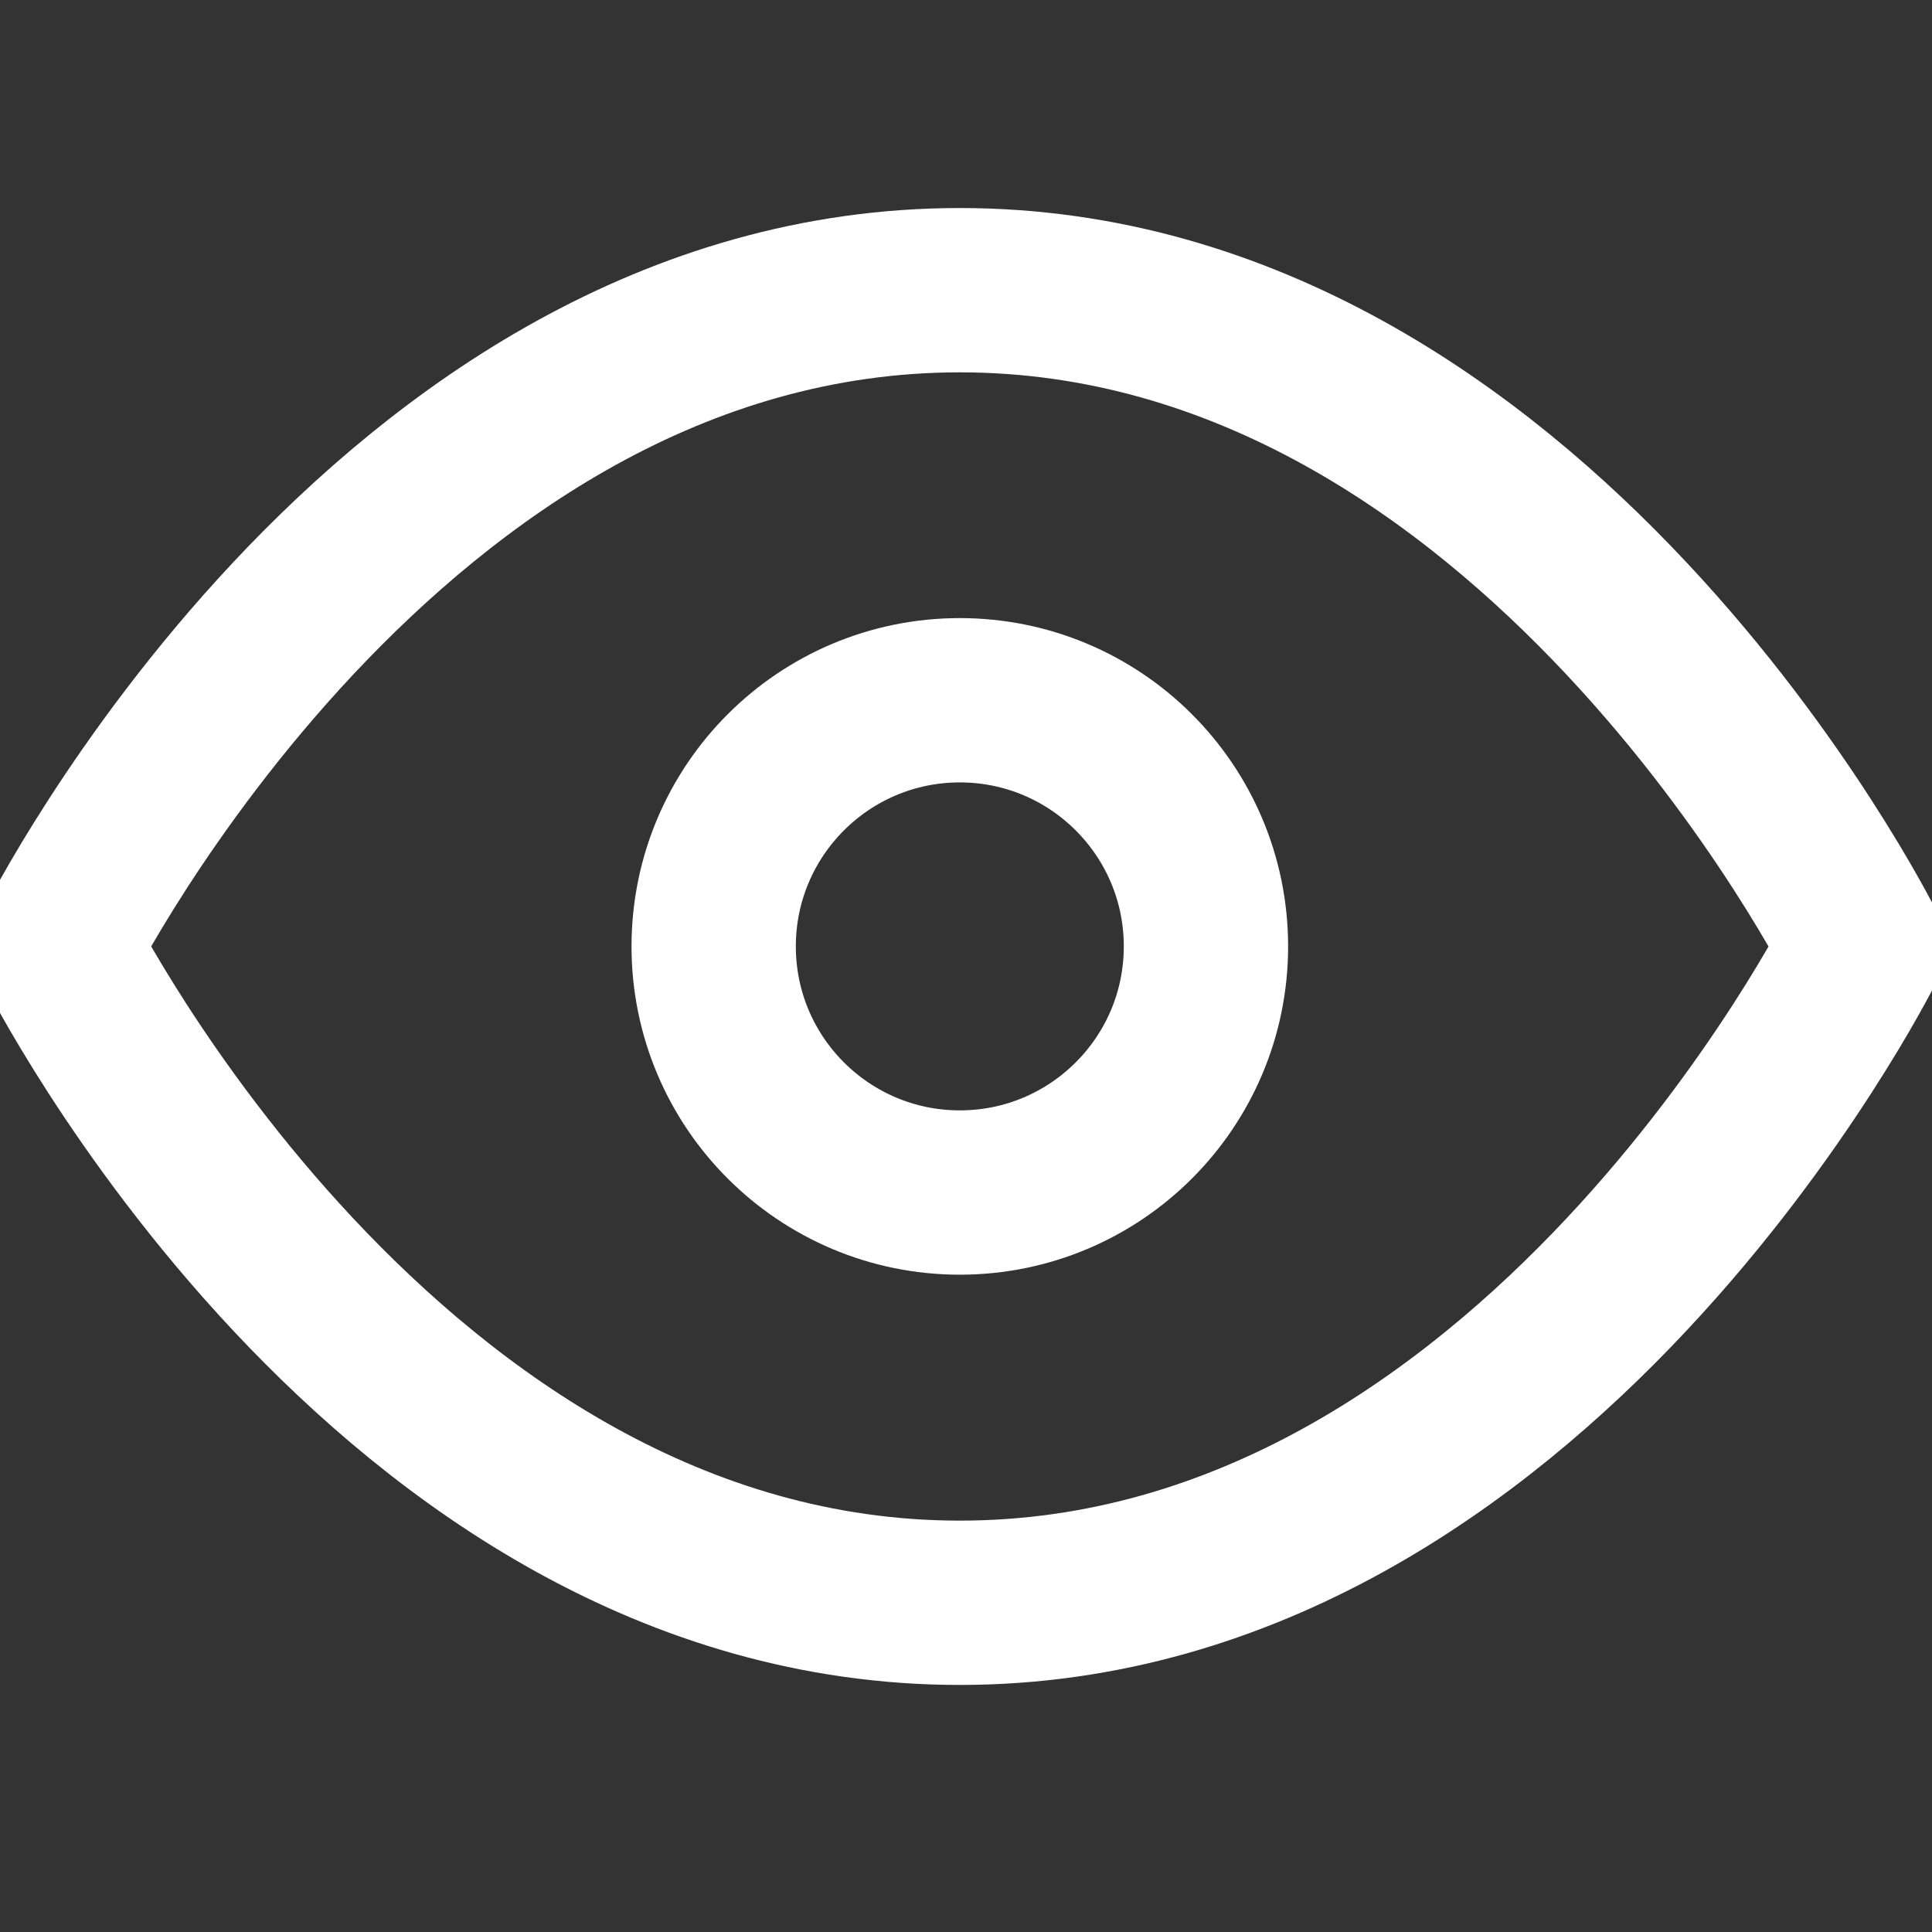
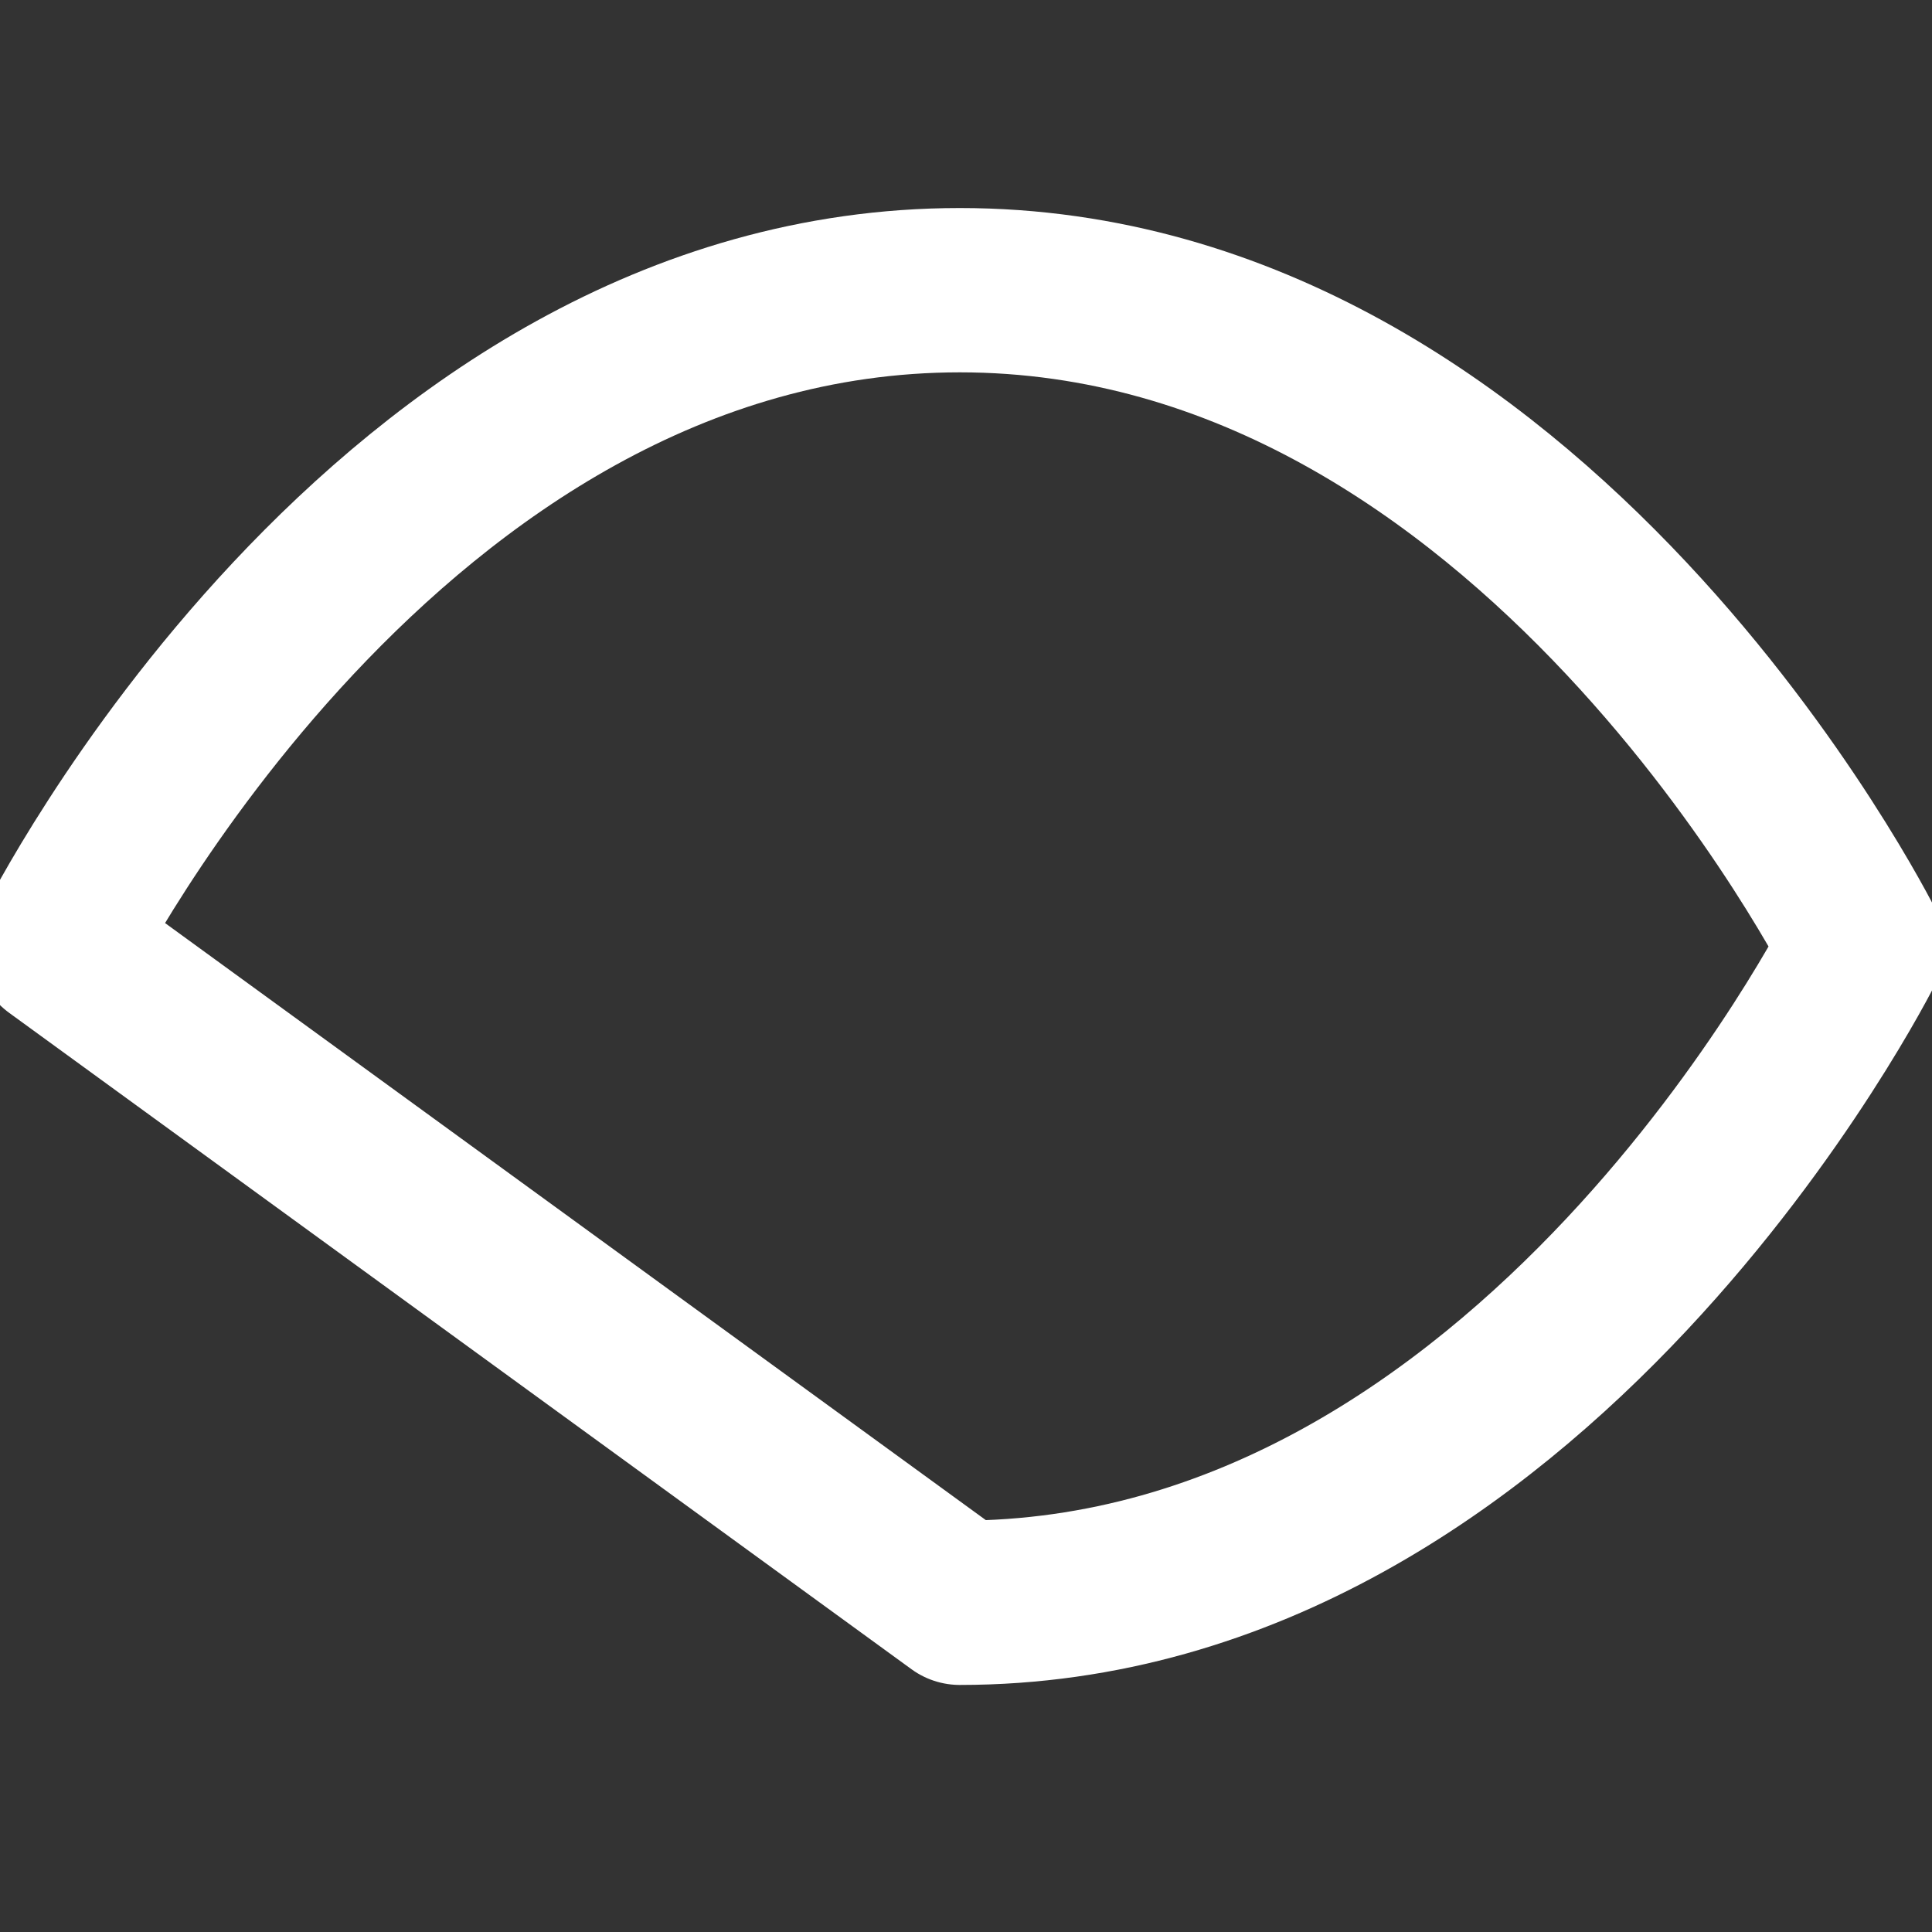
<svg xmlns="http://www.w3.org/2000/svg" id="Livello_1" width="200" height="200" viewBox="0 0 200 200">
  <rect x="0" y="0" width="200" height="200" fill="#333333" stroke="none" />
  <g id="Icon_feather-eye">
-     <path id="Tracciato_3" d="m5.95,97.97S39.92,30.04,99.36,30.04s93.42,67.94,93.42,67.94c0,0-33.97,67.94-93.42,67.94S5.95,97.97,5.95,97.97Z" fill="none" stroke="#fff" stroke-linecap="round" stroke-linejoin="round" stroke-width="17.01" />
-     <path id="Tracciato_4" d="m124.84,97.97c0,14.07-11.41,25.48-25.48,25.48s-25.48-11.41-25.48-25.48,11.41-25.48,25.48-25.48,25.48,11.41,25.48,25.48Z" fill="none" stroke="#fff" stroke-linecap="round" stroke-linejoin="round" stroke-width="17.01" />
+     <path id="Tracciato_3" d="m5.95,97.97S39.92,30.04,99.36,30.04s93.42,67.94,93.42,67.94c0,0-33.97,67.94-93.42,67.94Z" fill="none" stroke="#fff" stroke-linecap="round" stroke-linejoin="round" stroke-width="17.01" />
  </g>
</svg>